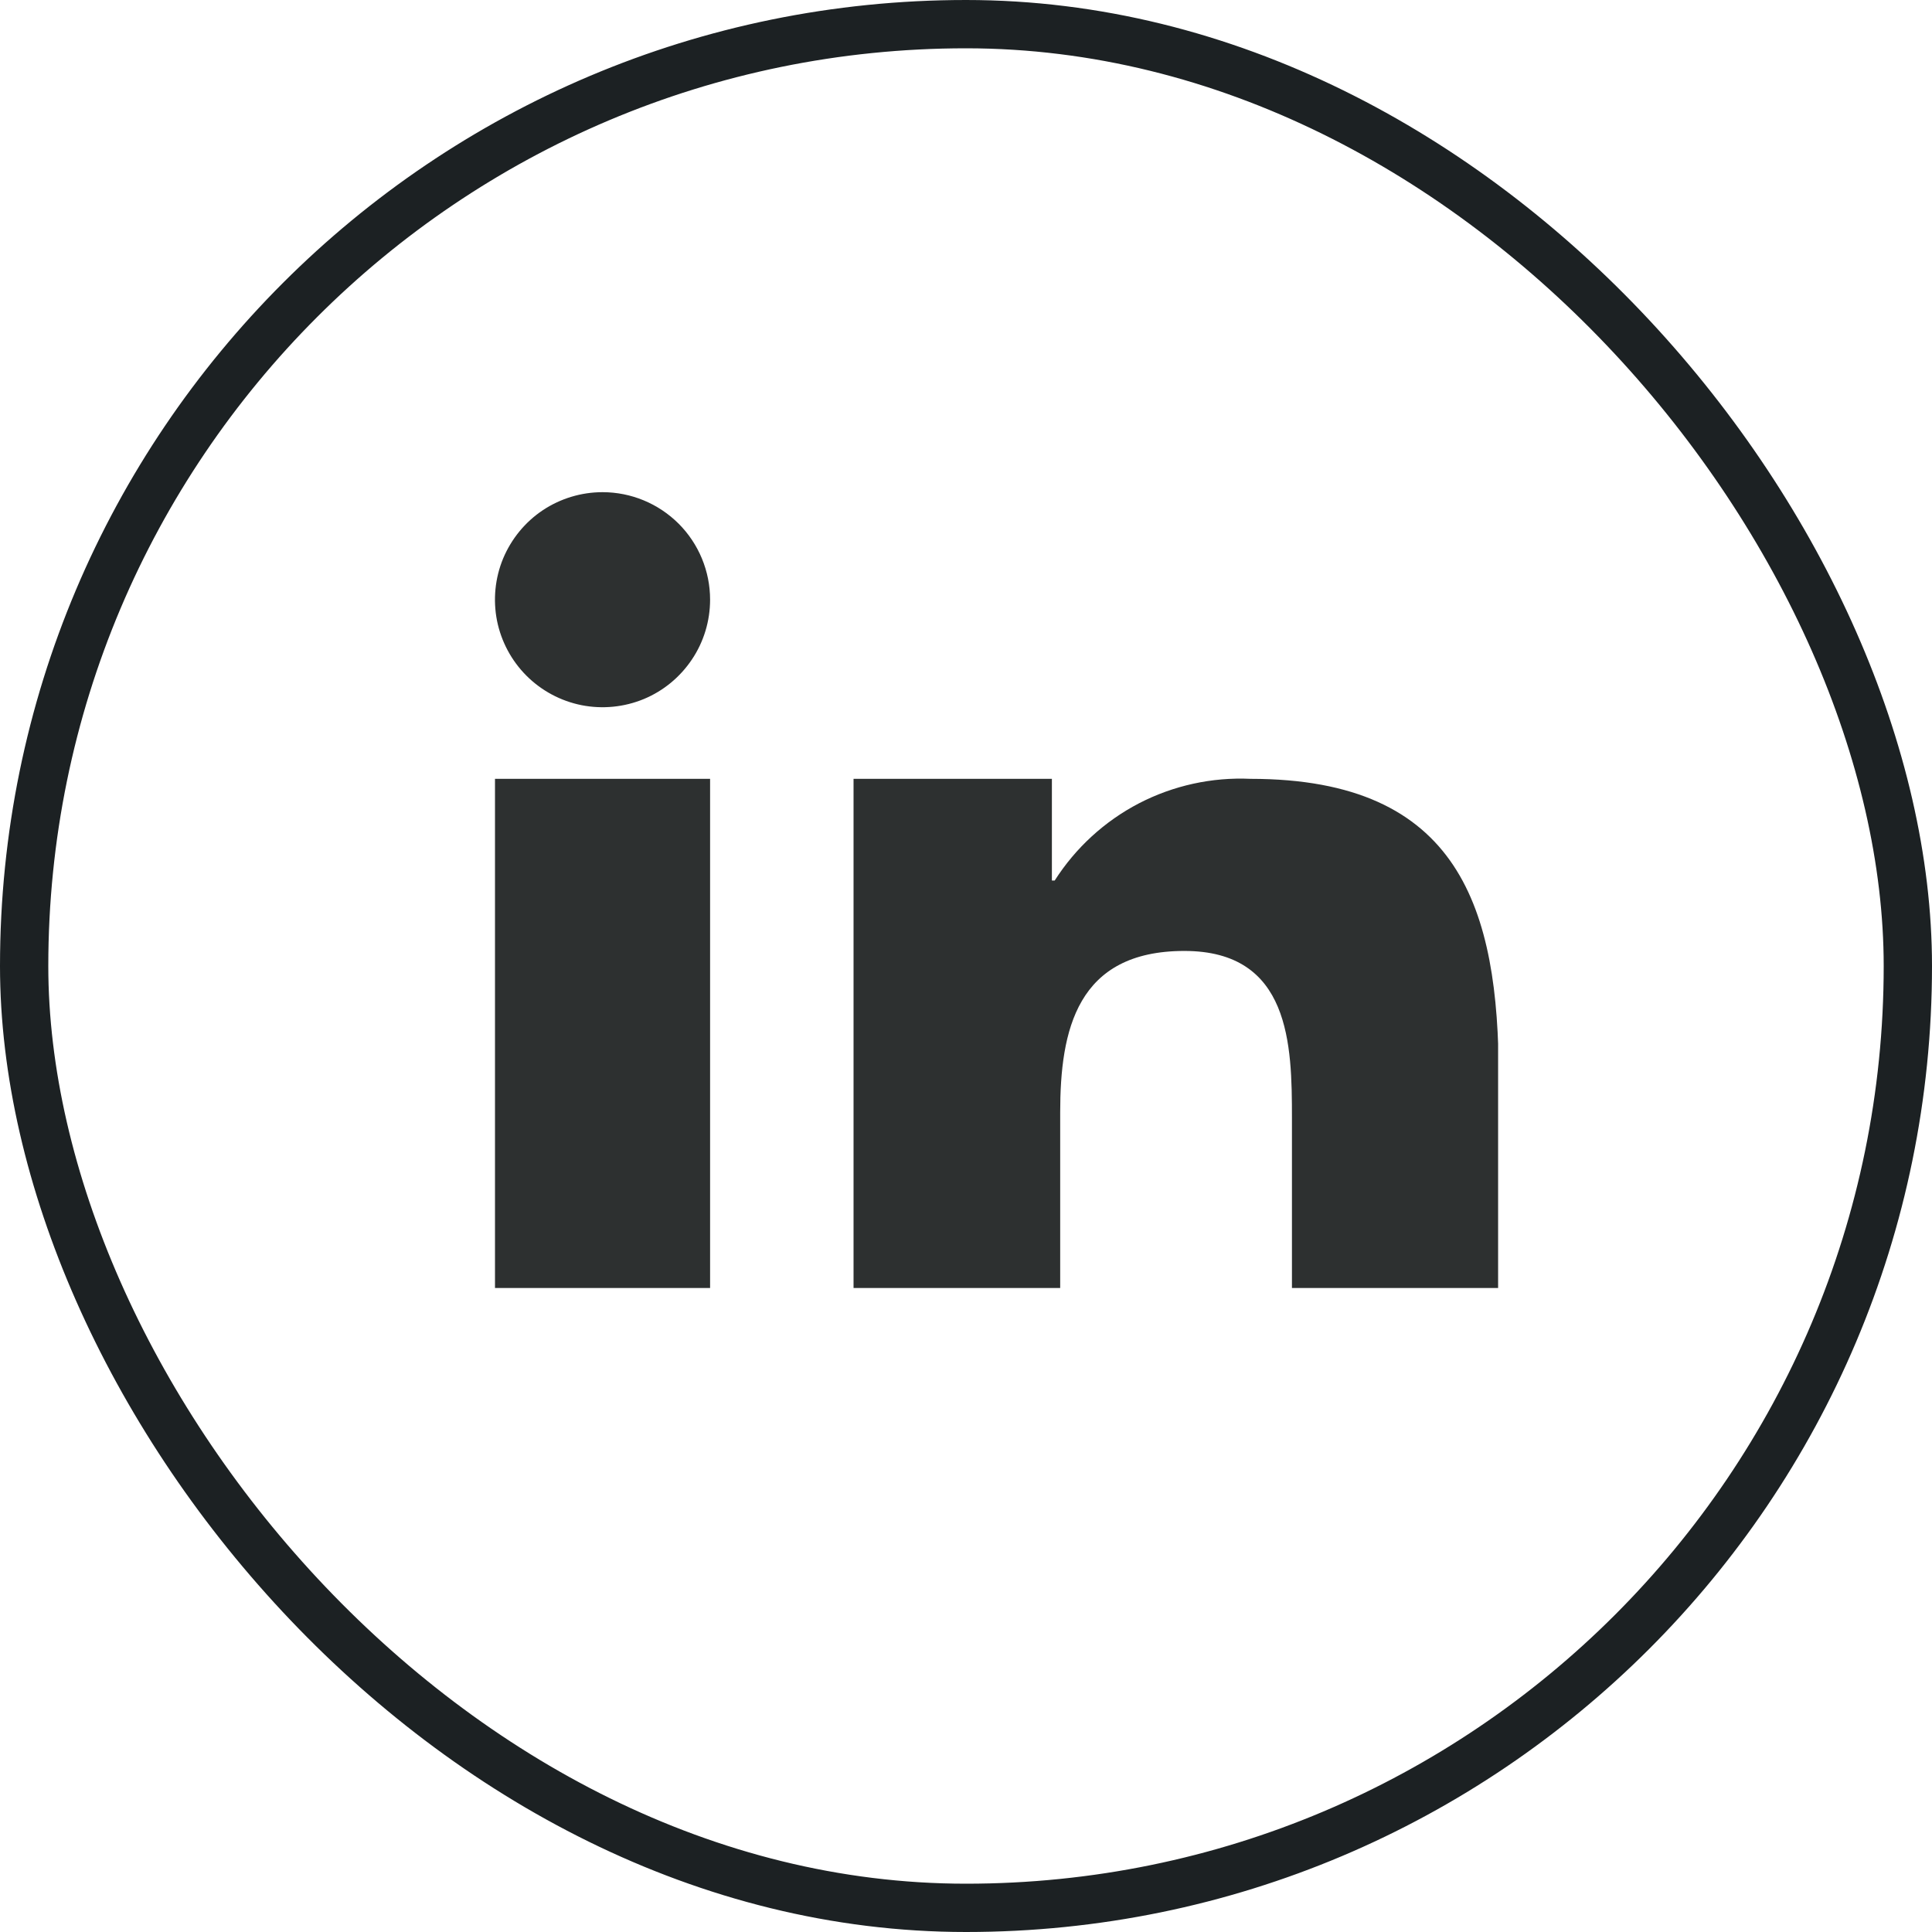
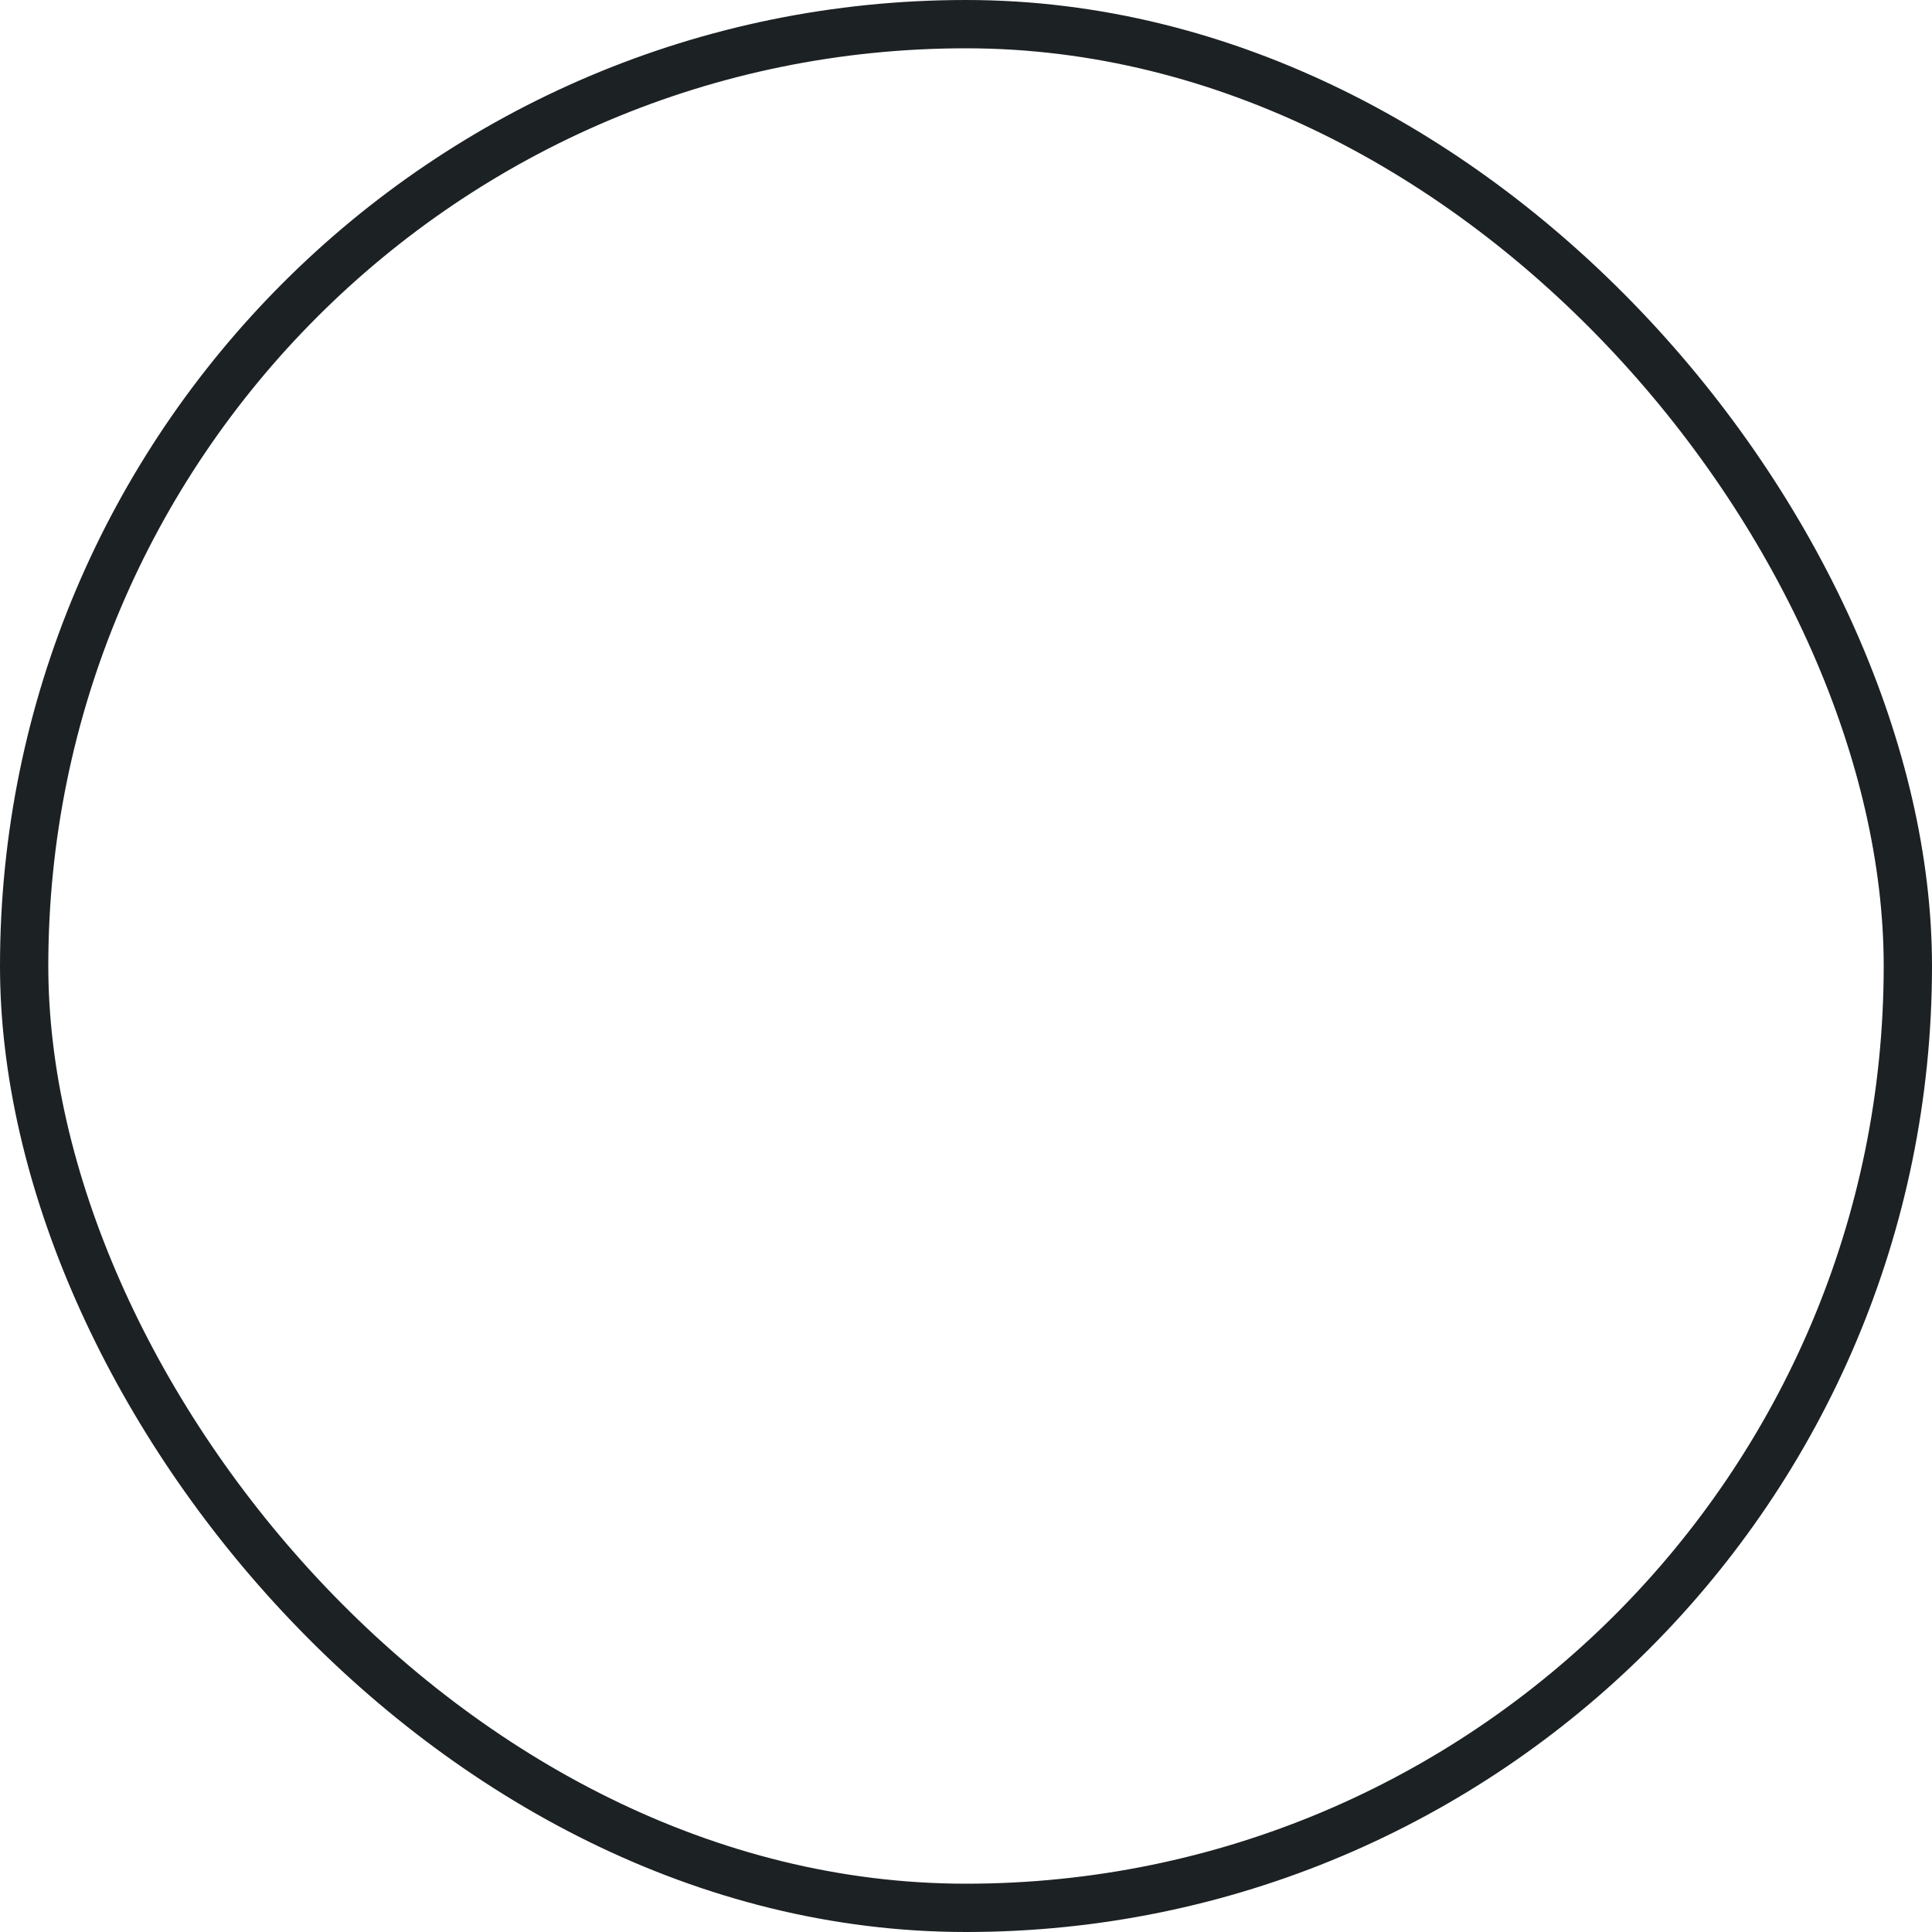
<svg xmlns="http://www.w3.org/2000/svg" width="24" height="24" viewBox="0 0 24 24" fill="none">
  <rect x="0.3" y="0.3" width="23.4" height="23.4" rx="11.7" stroke="#1C2123" stroke-width="0.6" />
  <g clip-path="url(#clip0_333_10934)">
    <g clip-path="url(#clip1_333_10934)">
-       <path fill-rule="evenodd" clip-rule="evenodd" d="M10.603 9.675H13.067V10.938H13.102C13.361 10.532 13.722 10.201 14.149 9.979C14.576 9.758 15.055 9.653 15.535 9.675C18.137 9.675 18.618 11.293 18.618 13.399V17.688H16.049V13.886C16.049 12.981 16.03 11.813 14.713 11.813C13.375 11.813 13.17 12.799 13.17 13.82V17.688H10.603V9.678V9.675ZM8.821 7.449C8.821 7.713 8.743 7.972 8.596 8.191C8.449 8.411 8.241 8.583 7.997 8.684C7.752 8.785 7.484 8.811 7.224 8.76C6.965 8.708 6.727 8.581 6.54 8.394C6.353 8.207 6.226 7.969 6.174 7.71C6.123 7.451 6.149 7.182 6.25 6.938C6.352 6.694 6.523 6.485 6.743 6.338C6.963 6.192 7.221 6.114 7.485 6.114C7.84 6.114 8.179 6.255 8.43 6.505C8.68 6.755 8.821 7.095 8.821 7.449ZM6.149 9.675H8.821V17.686H6.149V9.675Z" fill="#2D3030" />
+       <path fill-rule="evenodd" clip-rule="evenodd" d="M10.603 9.675H13.067V10.938H13.102C13.361 10.532 13.722 10.201 14.149 9.979C14.576 9.758 15.055 9.653 15.535 9.675C18.137 9.675 18.618 11.293 18.618 13.399V17.688H16.049V13.886C16.049 12.981 16.03 11.813 14.713 11.813C13.375 11.813 13.17 12.799 13.17 13.82V17.688H10.603V9.678V9.675ZM8.821 7.449C8.821 7.713 8.743 7.972 8.596 8.191C8.449 8.411 8.241 8.583 7.997 8.684C7.752 8.785 7.484 8.811 7.224 8.76C6.965 8.708 6.727 8.581 6.54 8.394C6.353 8.207 6.226 7.969 6.174 7.71C6.352 6.694 6.523 6.485 6.743 6.338C6.963 6.192 7.221 6.114 7.485 6.114C7.84 6.114 8.179 6.255 8.43 6.505C8.68 6.755 8.821 7.095 8.821 7.449ZM6.149 9.675H8.821V17.686H6.149V9.675Z" fill="#2D3030" />
    </g>
  </g>
  <defs>
    <clipPath id="clip0_333_10934">
      <rect width="12.475" height="11" fill="white" transform="translate(6.135 5)" />
    </clipPath>
    <clipPath id="clip1_333_10934">
-       <rect width="12.469" height="11.576" fill="white" transform="translate(6.148 6.112)" />
-     </clipPath>
+       </clipPath>
  </defs>
</svg>